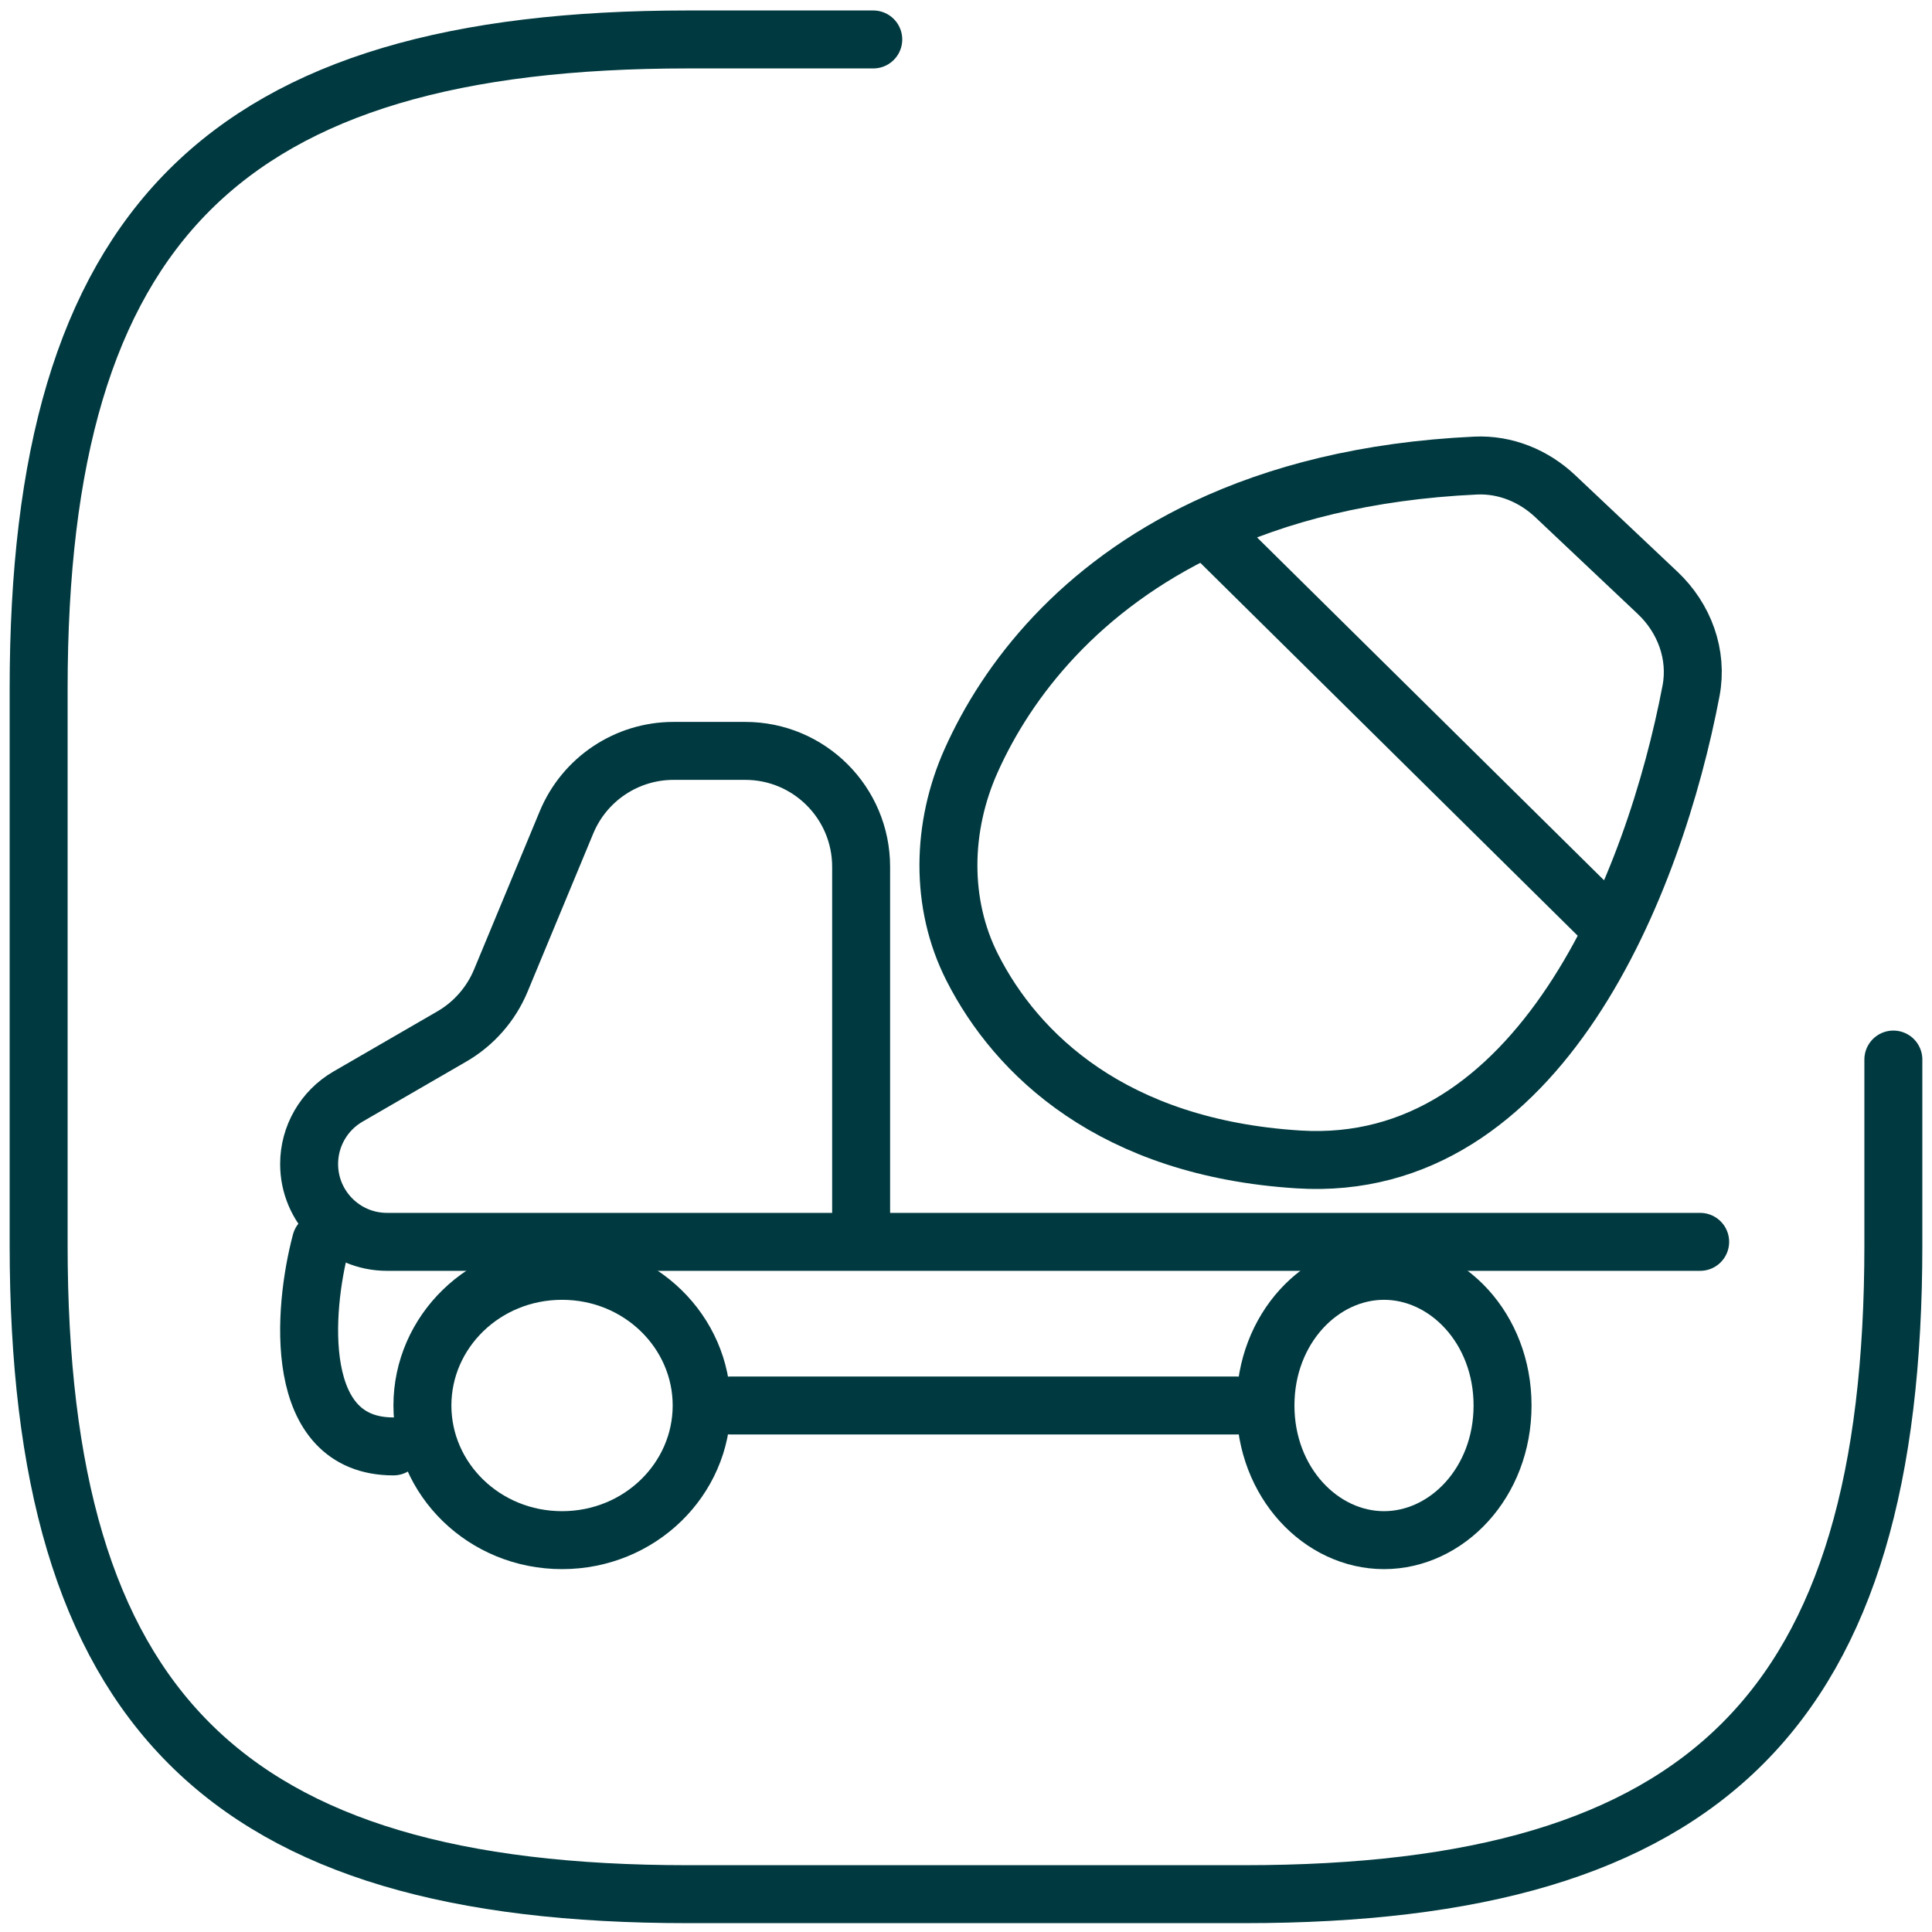
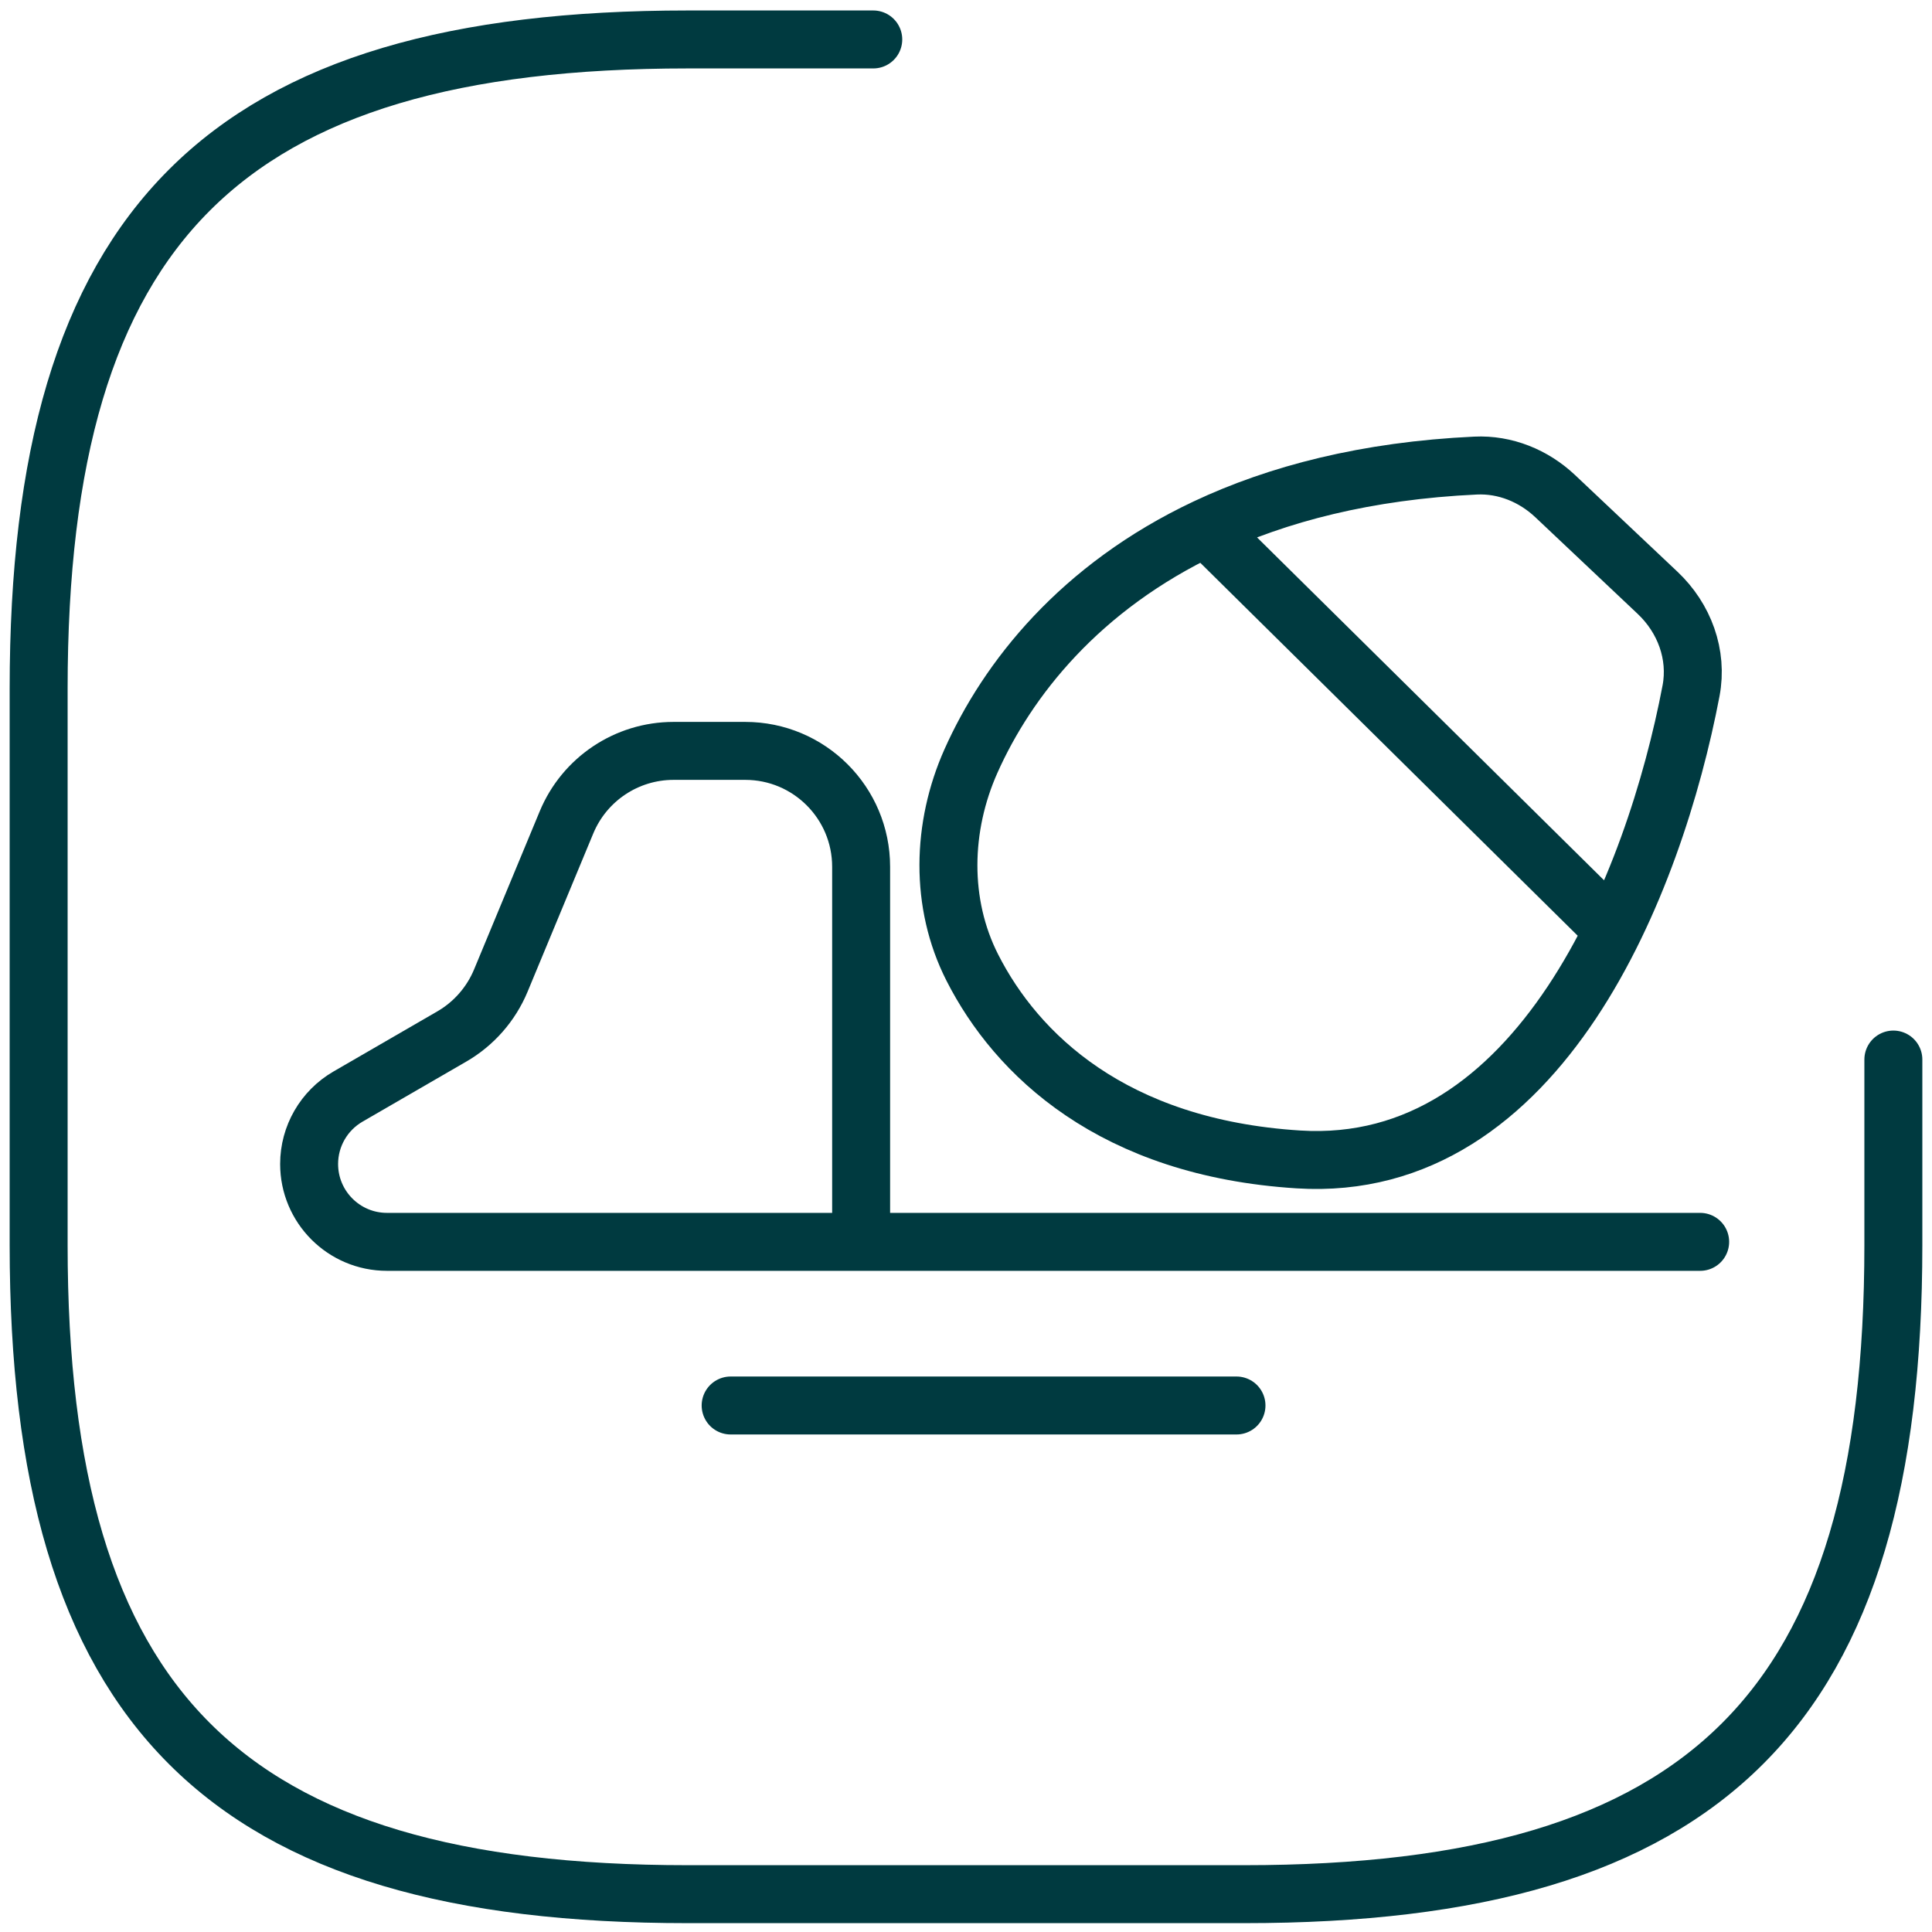
<svg xmlns="http://www.w3.org/2000/svg" width="50" height="50" viewBox="0 0 50 50" fill="none">
  <path d="M41.69 24.011L31.21 13.656M31.21 13.656C27.945 15.196 26.073 17.577 25.128 19.696C24.37 21.396 24.32 23.381 25.163 25.04C26.302 27.283 28.794 29.704 33.604 30.006C39.86 30.4 42.822 22.829 43.764 17.878C43.942 16.941 43.591 15.995 42.897 15.341L40.247 12.839C39.69 12.314 38.953 12.013 38.188 12.049C35.358 12.181 33.06 12.784 31.21 13.656Z" stroke="#003A40" stroke-width="1.5" stroke-linecap="round" />
  <path d="M44 32.139H22.286M22.286 32.139H10.015C8.902 32.139 8 31.237 8 30.124V30.124C8 29.405 8.383 28.741 9.005 28.38L11.693 26.824C12.263 26.494 12.708 25.986 12.961 25.378L14.661 21.283C15.126 20.163 16.219 19.433 17.431 19.433H19.286C20.943 19.433 22.286 20.776 22.286 22.433V32.139Z" stroke="#003A40" stroke-width="1.5" stroke-linecap="round" />
  <path d="M32 36.374H18.909" stroke="#003A40" stroke-width="1.5" stroke-linecap="round" />
-   <path d="M8.307 32.139C7.838 33.904 7.557 37.433 10.182 37.433" stroke="#003A40" stroke-width="1.5" stroke-linecap="round" />
-   <path d="M32.75 36.374C32.75 38.374 34.195 39.859 35.818 39.859C37.441 39.859 38.886 38.374 38.886 36.374C38.886 34.374 37.441 32.889 35.818 32.889C34.195 32.889 32.75 34.374 32.75 36.374Z" stroke="#003A40" stroke-width="1.5" />
-   <path d="M10.932 36.374C10.932 38.278 12.528 39.859 14.546 39.859C16.562 39.859 18.159 38.278 18.159 36.374C18.159 34.47 16.562 32.889 14.546 32.889C12.528 32.889 10.932 34.47 10.932 36.374Z" stroke="#003A40" stroke-width="1.5" />
  <path d="M22.6 1.021H17.8C5.8 1.021 1 5.821 1 17.821V32.221C1 44.221 5.8 49.021 17.8 49.021H32.2C44.2 49.021 49 44.221 49 32.221V27.421" stroke="#003A40" stroke-width="1.5" stroke-linecap="round" stroke-linejoin="round" />
</svg>